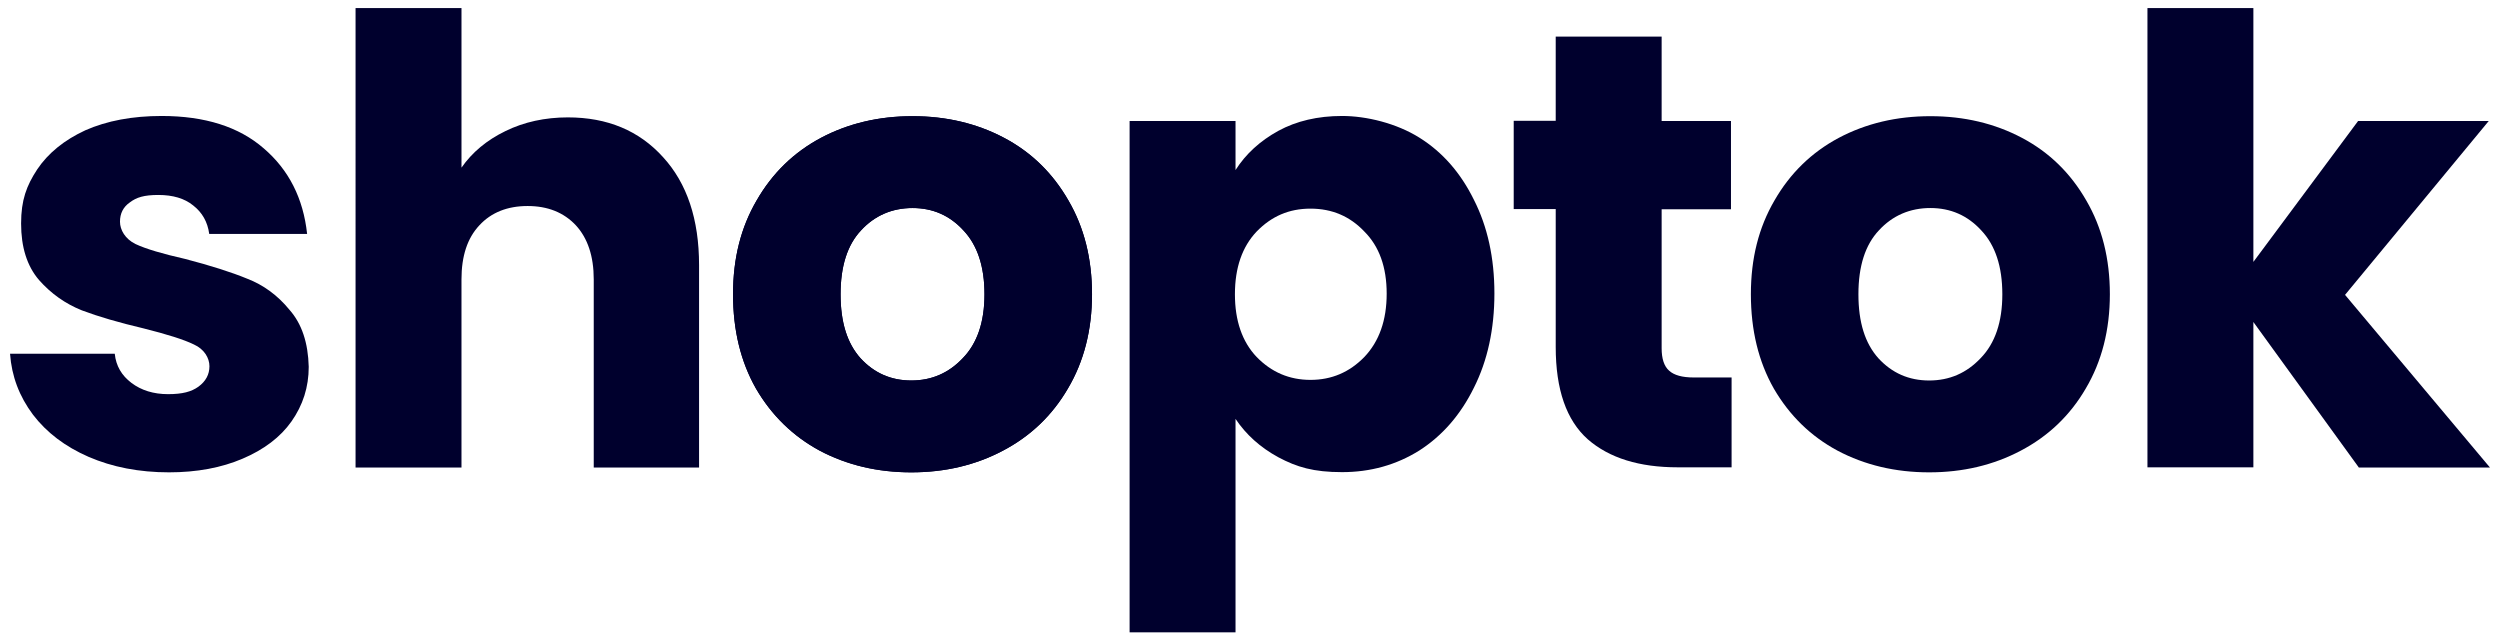
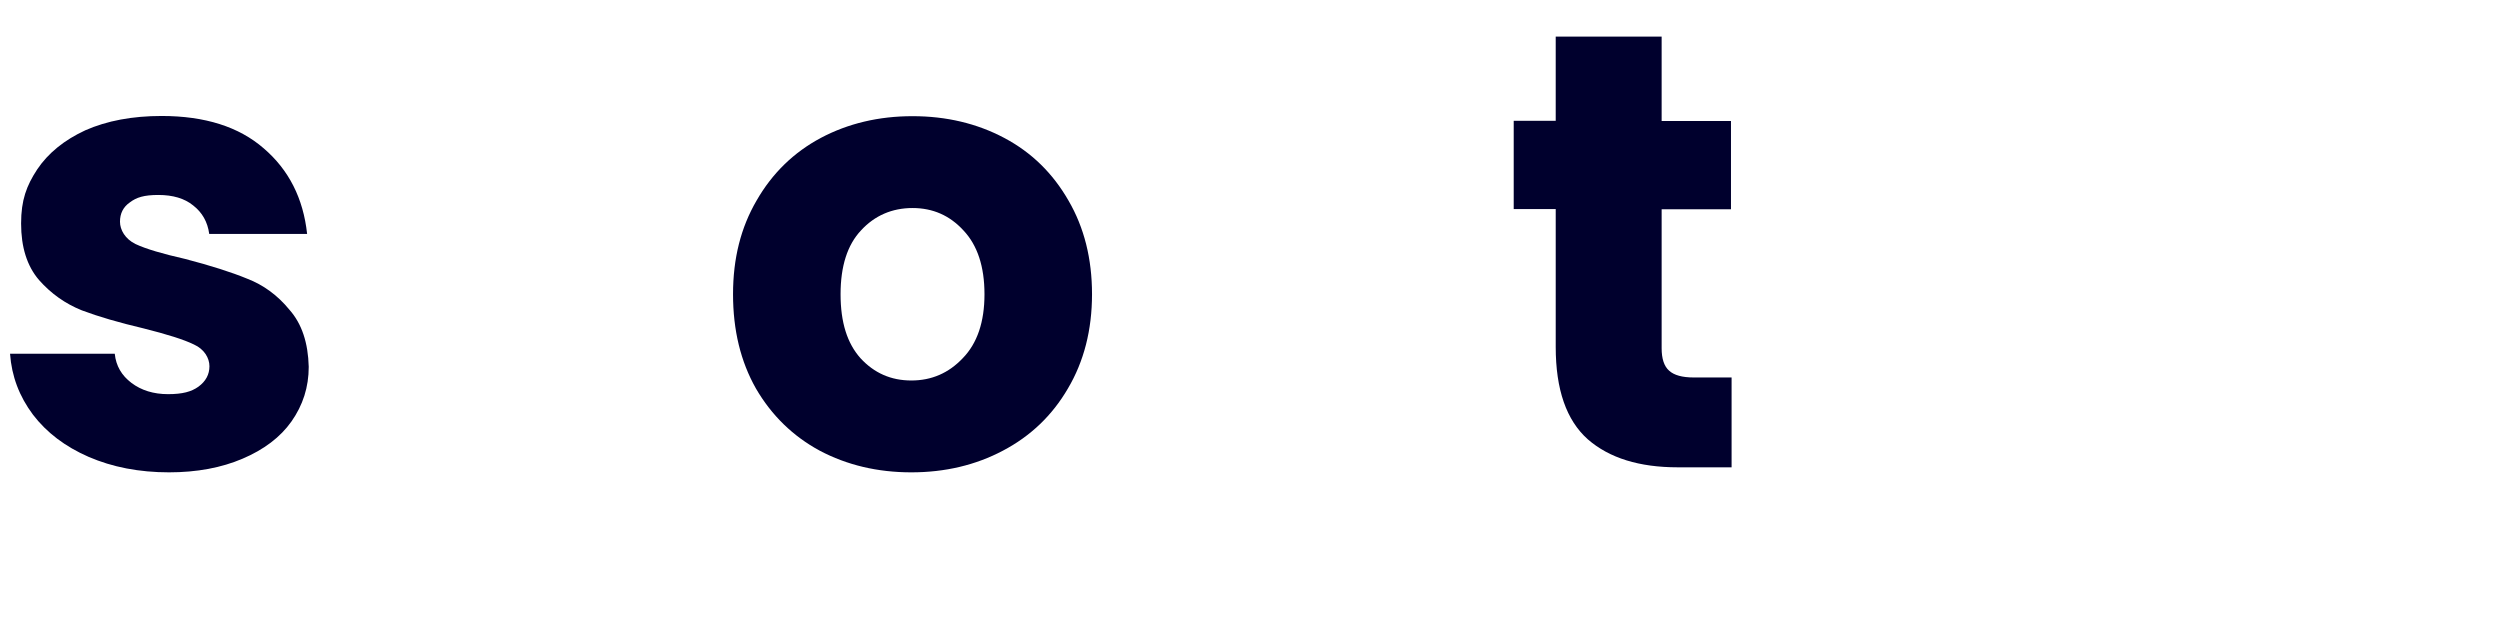
<svg xmlns="http://www.w3.org/2000/svg" id="Layer_1" version="1.1" viewBox="0 0 1243.8 318.7">
  <defs>
    <style>
      .st0 {
        fill: #00002d;
      }
    </style>
  </defs>
  <path class="st0" d="M84.2,235c-15,0-28.3-2.6-40.1-7.7-11.7-5.1-20.9-12.1-27.7-21-6.8-9.1-10.6-19.1-11.4-30.3h52.1c.6,6,3.4,10.8,8.3,14.5,4.9,3.7,11,5.6,18.2,5.6s11.6-1.2,15.1-3.7c3.7-2.7,5.5-6.1,5.5-10.2s-2.6-8.5-7.7-10.8c-5.1-2.5-13.5-5.1-25-8-12.3-2.9-22.6-5.9-30.8-9-8.2-3.3-15.3-8.3-21.3-15.1-6-7-8.9-16.4-8.9-28.1s2.7-18.8,8-26.9c5.5-8.2,13.6-14.7,24-19.5,10.7-4.7,23.3-7.1,37.9-7.1,21.6,0,38.5,5.4,50.8,16.1,12.5,10.7,19.7,24.9,21.6,42.6h-48.7c-.8-6-3.5-10.7-8-14.2-4.3-3.5-10.1-5.2-17.3-5.2s-10.9,1.2-14.2,3.7c-3.3,2.3-4.9,5.5-4.9,9.6s2.6,8.6,7.7,11.1c5.3,2.5,13.6,4.9,24.6,7.4,12.7,3.3,23.1,6.6,31.1,9.9,8,3.1,15,8.2,20.9,15.4,6.2,7,9.3,16.5,9.6,28.4,0,10.1-2.9,19.1-8.6,27.2-5.5,7.8-13.7,14-24.3,18.5-10.5,4.5-22.7,6.8-36.7,6.8Z" />
-   <path class="st0" d="M282.5,58.4c19.7,0,35.5,6.6,47.4,19.8,11.9,13,17.9,30.9,17.9,53.7v100.7h-52.4v-93.6c0-11.5-3-20.5-8.9-26.9-6-6.4-14-9.6-24-9.6s-18.1,3.2-24,9.6c-6,6.4-8.9,15.3-8.9,26.9v93.6h-52.7V4h52.7v79.4c5.3-7.6,12.6-13.7,21.9-18.2,9.2-4.5,19.6-6.8,31.1-6.8Z" />
  <path class="st0" d="M453.4,235c-16.8,0-32-3.6-45.6-10.8-13.3-7.2-23.9-17.5-31.7-30.9-7.6-13.4-11.4-29-11.4-46.9s3.9-33.2,11.7-46.6c7.8-13.6,18.5-24,32-31.2,13.6-7.2,28.8-10.8,45.6-10.8s32,3.6,45.6,10.8c13.6,7.2,24.2,17.6,32,31.2,7.8,13.4,11.7,28.9,11.7,46.6s-4,33.4-12,46.9c-7.8,13.4-18.6,23.7-32.3,30.9-13.6,7.2-28.8,10.8-45.6,10.8ZM453.4,189.3c10.1,0,18.6-3.7,25.6-11.1,7.2-7.4,10.8-18,10.8-31.8s-3.5-24.4-10.5-31.8c-6.8-7.4-15.2-11.1-25.3-11.1s-18.8,3.7-25.6,11.1c-6.8,7.2-10.2,17.8-10.2,31.8s3.3,24.4,9.9,31.8c6.8,7.4,15.2,11.1,25.3,11.1Z" />
-   <path class="st0" d="M614.7,84.6c5.1-8,12.2-14.5,21.3-19.5,9-4.9,19.6-7.4,31.7-7.4s27,3.6,38.5,10.8c11.5,7.2,20.5,17.5,27.1,30.9,6.8,13.4,10.2,28.9,10.2,46.6s-3.4,33.4-10.2,46.9c-6.6,13.4-15.6,23.8-27.1,31.2-11.5,7.2-24.3,10.8-38.5,10.8s-22.5-2.5-31.7-7.4c-9-4.9-16.1-11.3-21.3-19.1v106.2h-52.7V60.2h52.7v24.4ZM689.9,146.1c0-13.2-3.7-23.5-11.1-30.9-7.2-7.6-16.1-11.4-26.8-11.4s-19.4,3.8-26.8,11.4c-7.2,7.6-10.8,18-10.8,31.2s3.6,23.6,10.8,31.2c7.4,7.6,16.3,11.4,26.8,11.4s19.4-3.8,26.8-11.4c7.4-7.8,11.1-18.3,11.1-31.5Z" />
  <path class="st0" d="M861.5,187.7v44.8h-26.8c-19.1,0-34-4.6-44.7-13.9-10.7-9.5-16-24.8-16-46v-68.6h-20.9v-43.9h20.9V18.2h52.7v42h34.5v43.9h-34.5v69.2c0,5.1,1.2,8.9,3.7,11.1,2.5,2.3,6.6,3.4,12.3,3.4h18.8Z" />
-   <path class="st0" d="M959.8,235c-16.8,0-32-3.6-45.6-10.8-13.4-7.2-23.9-17.5-31.7-30.9-7.6-13.4-11.4-29-11.4-46.9s3.9-33.2,11.7-46.6c7.8-13.6,18.5-24,32-31.2,13.6-7.2,28.8-10.8,45.6-10.8s32,3.6,45.6,10.8c13.6,7.2,24.2,17.6,32,31.2,7.8,13.4,11.7,28.9,11.7,46.6s-4,33.4-12,46.9c-7.8,13.4-18.6,23.7-32.3,30.9-13.6,7.2-28.8,10.8-45.6,10.8ZM959.8,189.3c10.1,0,18.6-3.7,25.6-11.1,7.2-7.4,10.8-18,10.8-31.8s-3.5-24.4-10.5-31.8c-6.8-7.4-15.2-11.1-25.3-11.1s-18.8,3.7-25.6,11.1c-6.8,7.2-10.2,17.8-10.2,31.8s3.3,24.4,9.9,31.8c6.8,7.4,15.2,11.1,25.3,11.1Z" />
-   <path class="st0" d="M1173.5,232.5l-52.4-72.3v72.3h-52.7V4h52.7v126.3l52.1-70.1h65l-71.5,86.5,72.1,85.9h-65.3Z" />
-   <path class="st0" d="M453.4,235c-16.8,0-32-3.6-45.6-10.8-13.3-7.2-23.9-17.5-31.7-30.9-7.6-13.4-11.4-29-11.4-46.9s3.9-33.2,11.7-46.6c7.8-13.6,18.5-24,32-31.2,13.6-7.2,28.8-10.8,45.6-10.8s32,3.6,45.6,10.8c13.6,7.2,24.2,17.6,32,31.2,7.8,13.4,11.7,28.9,11.7,46.6s-4,33.4-12,46.9c-7.8,13.4-18.6,23.7-32.3,30.9-13.6,7.2-28.8,10.8-45.6,10.8ZM453.4,189.3c10.1,0,18.6-3.7,25.6-11.1,7.2-7.4,10.8-18,10.8-31.8s-3.5-24.4-10.5-31.8c-6.8-7.4-15.2-11.1-25.3-11.1s-18.8,3.7-25.6,11.1c-6.8,7.2-10.2,17.8-10.2,31.8s3.3,24.4,9.9,31.8c6.8,7.4,15.2,11.1,25.3,11.1Z" />
</svg>